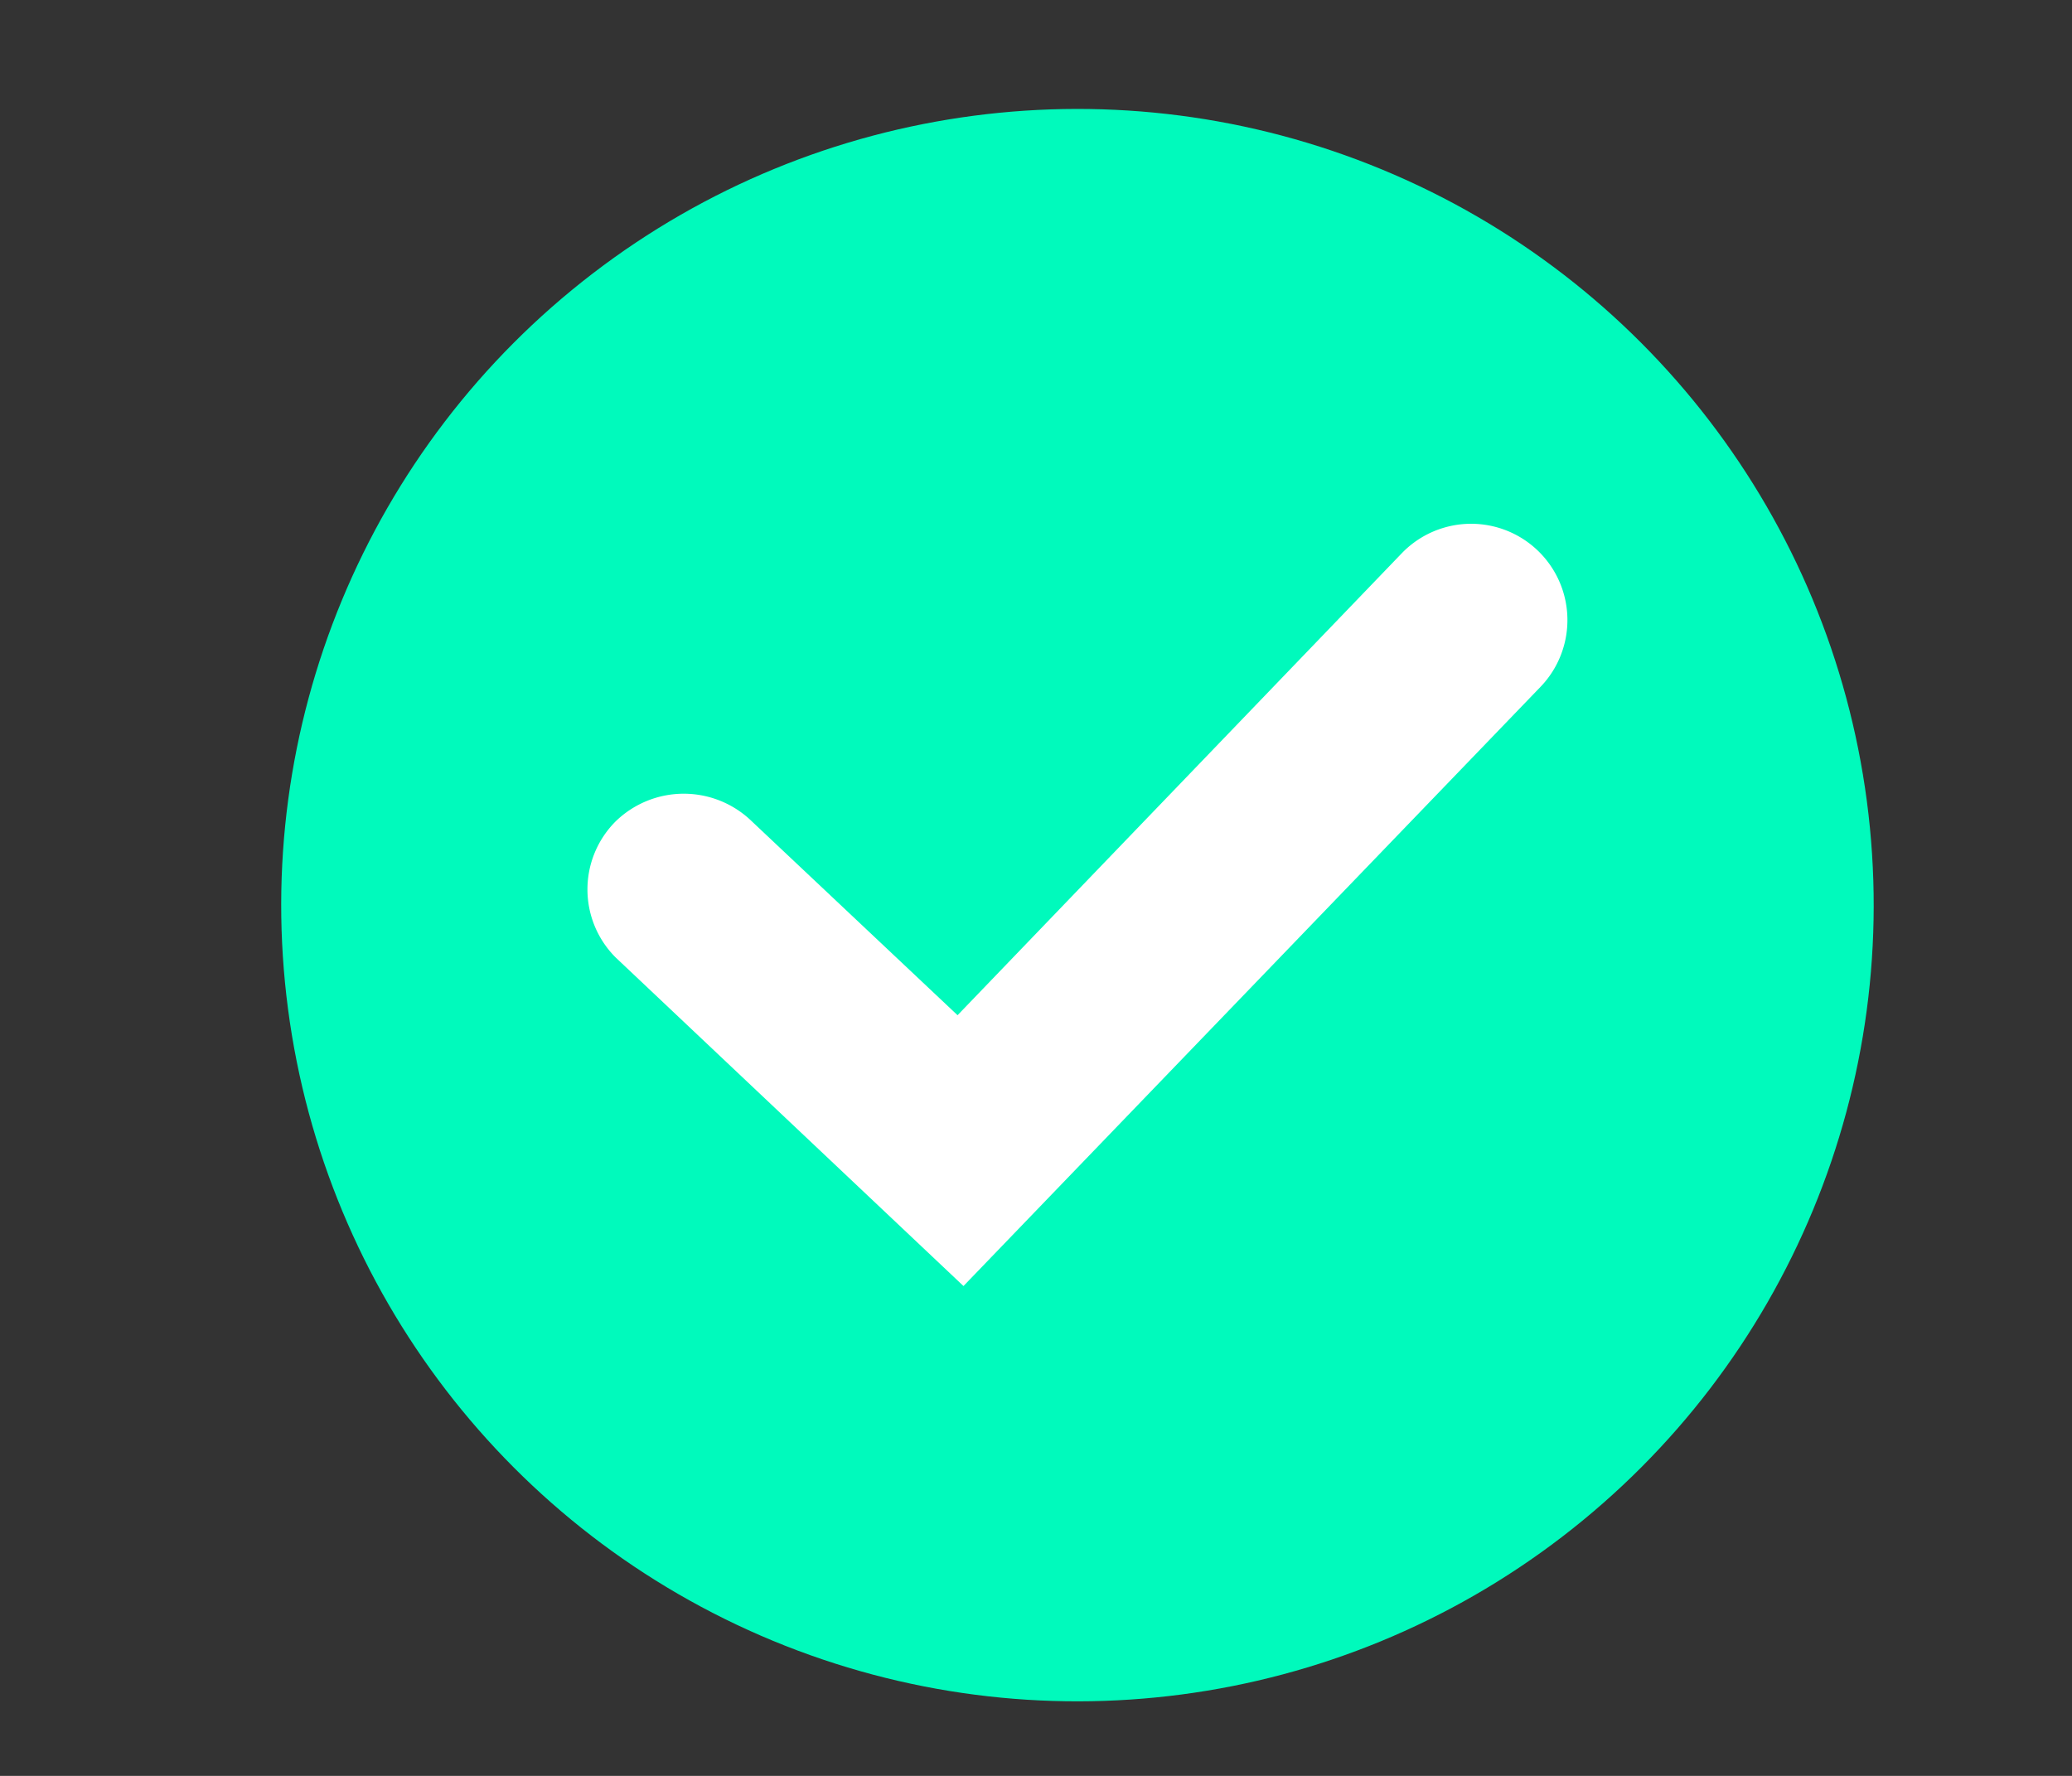
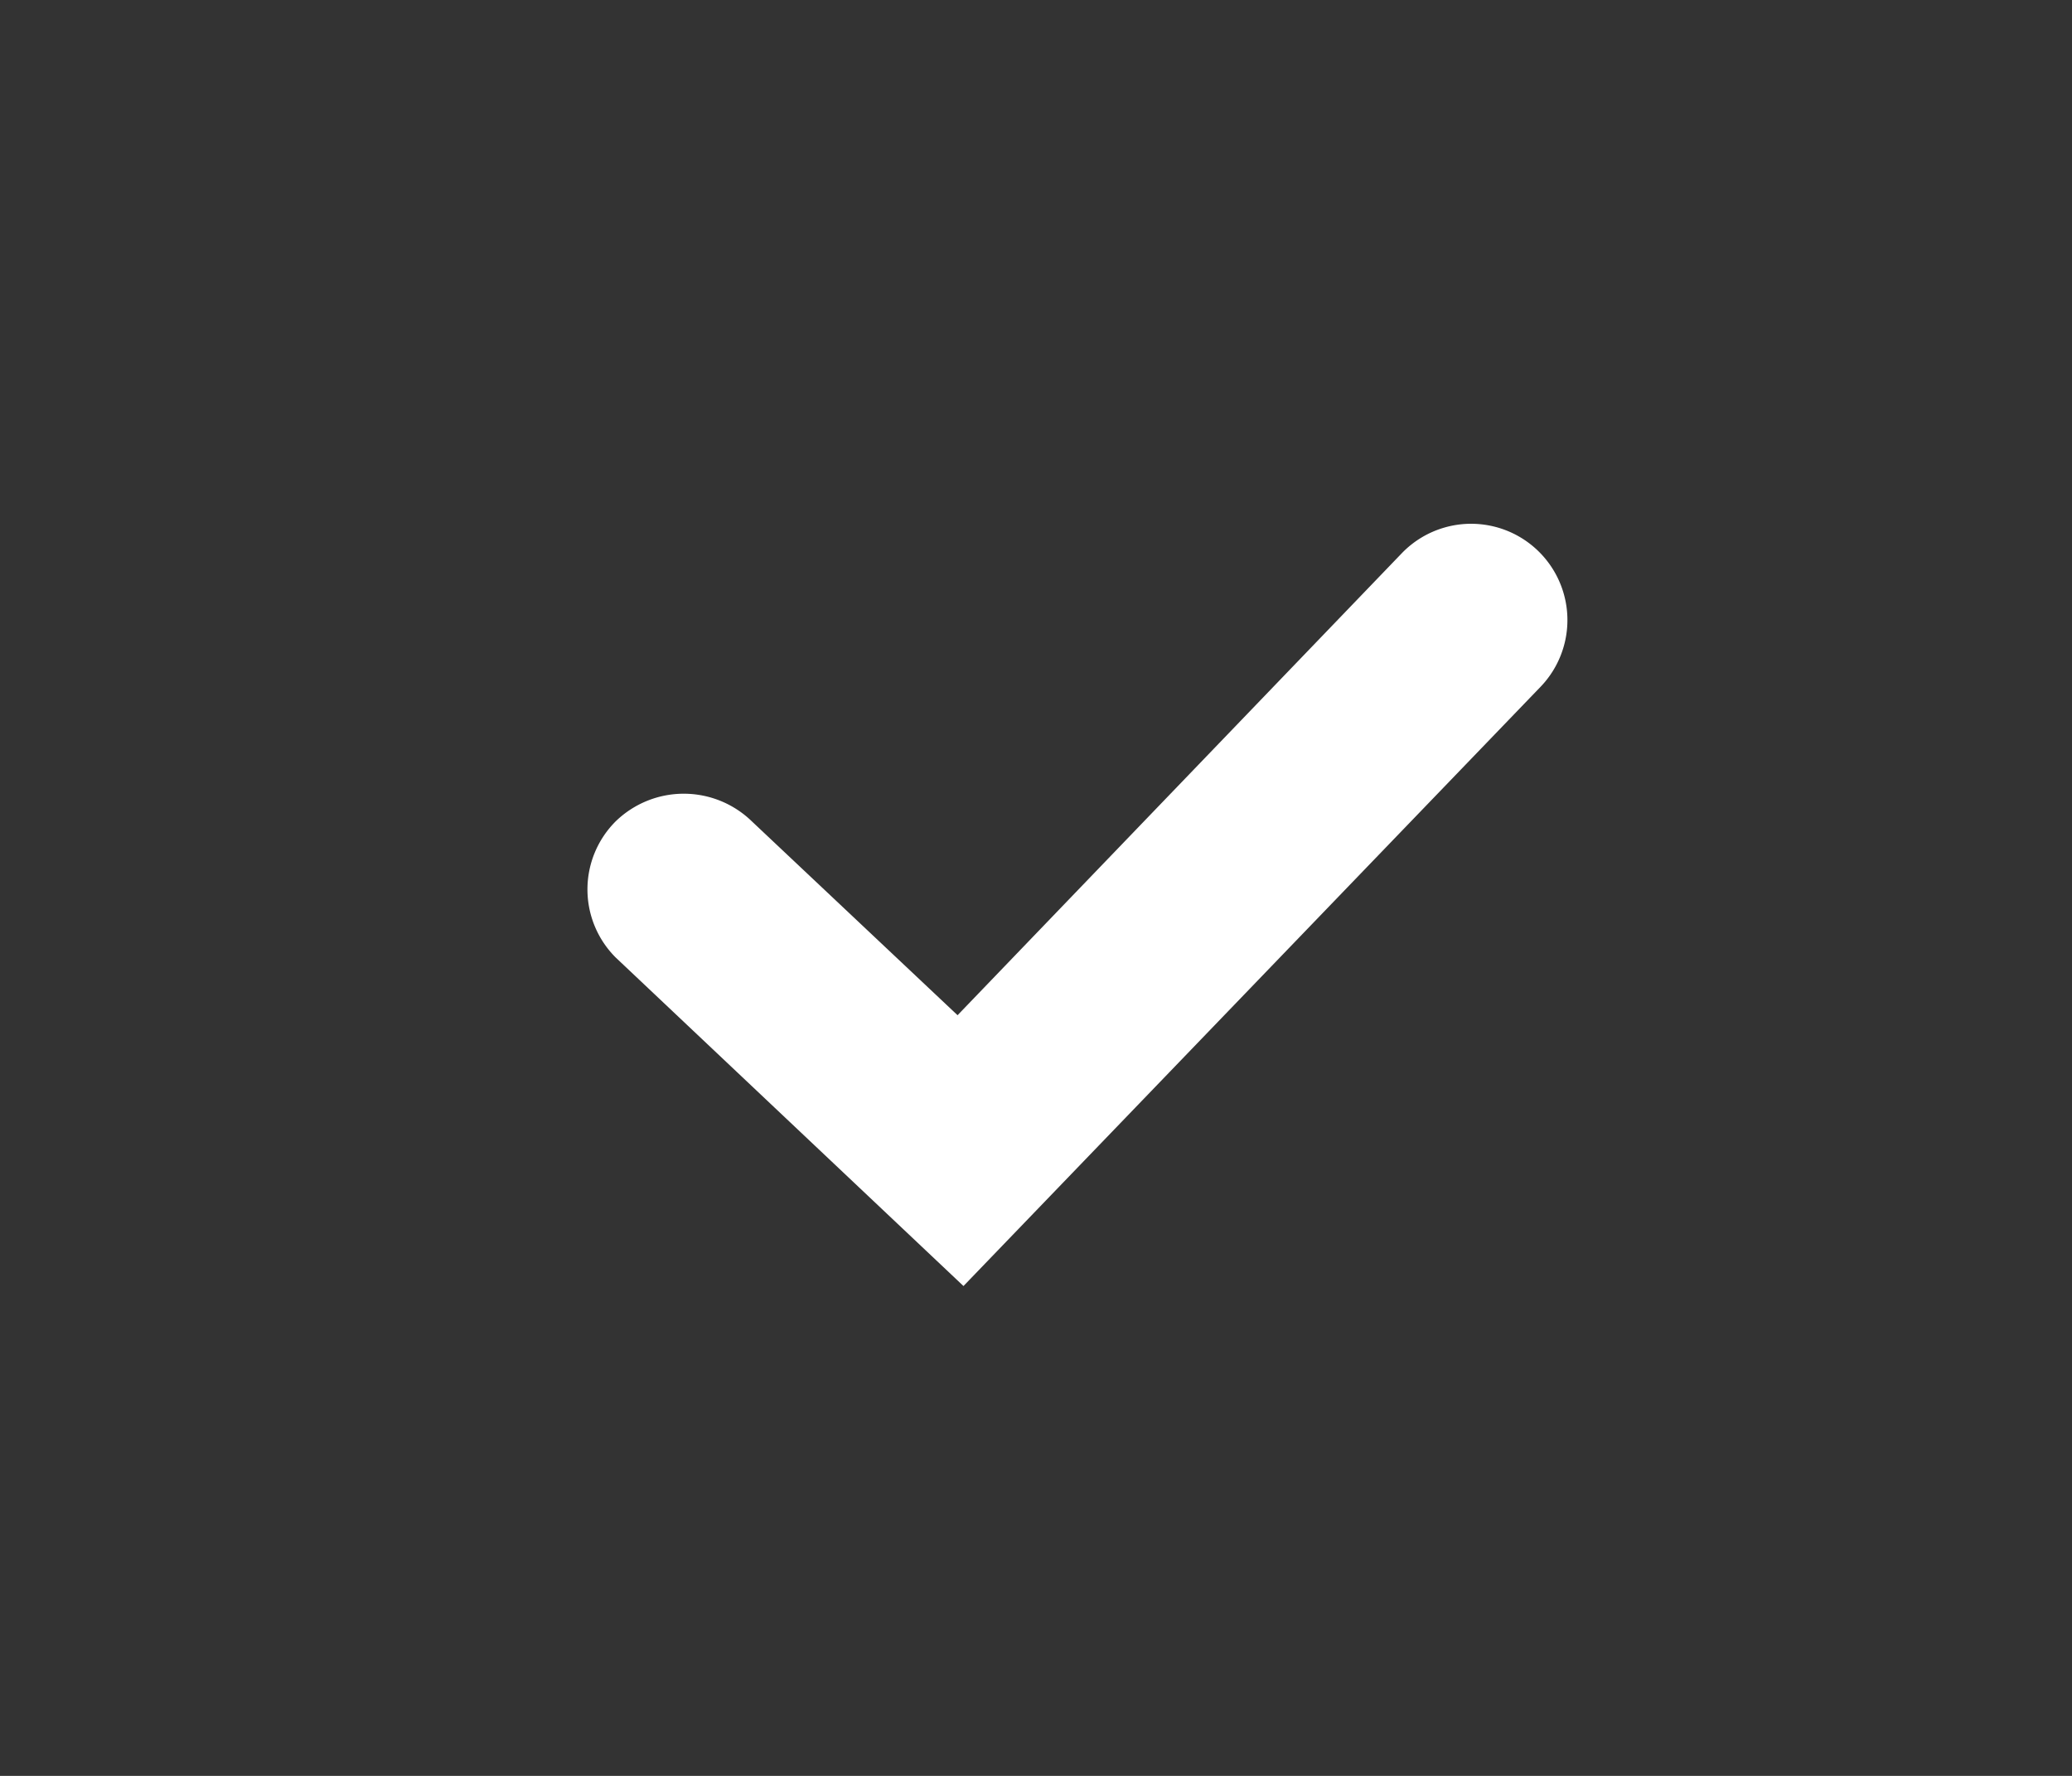
<svg xmlns="http://www.w3.org/2000/svg" id="Capa_1" data-name="Capa 1" viewBox="0 0 14 12">
  <rect x="0" y="0" width="14" height="12" fill="#333333" stroke="none" />
  <defs>
    <style>.cls-1{fill:#00fabc;}.cls-2{fill:#fff;}</style>
  </defs>
  <title>ACEPTADO Y LEIDO</title>
-   <circle class="cls-1" cx="7.28" cy="6.12" r="5.38" transform="translate(-1.16 10.5) rotate(-67.5)" />
  <path class="cls-2" d="M6.51,8.69,4.16,6.47a.65.65,0,0,1,0-.92.66.66,0,0,1,.92,0L6.47,6.86l3-3.12a.65.65,0,1,1,.94.9Z" />
</svg>